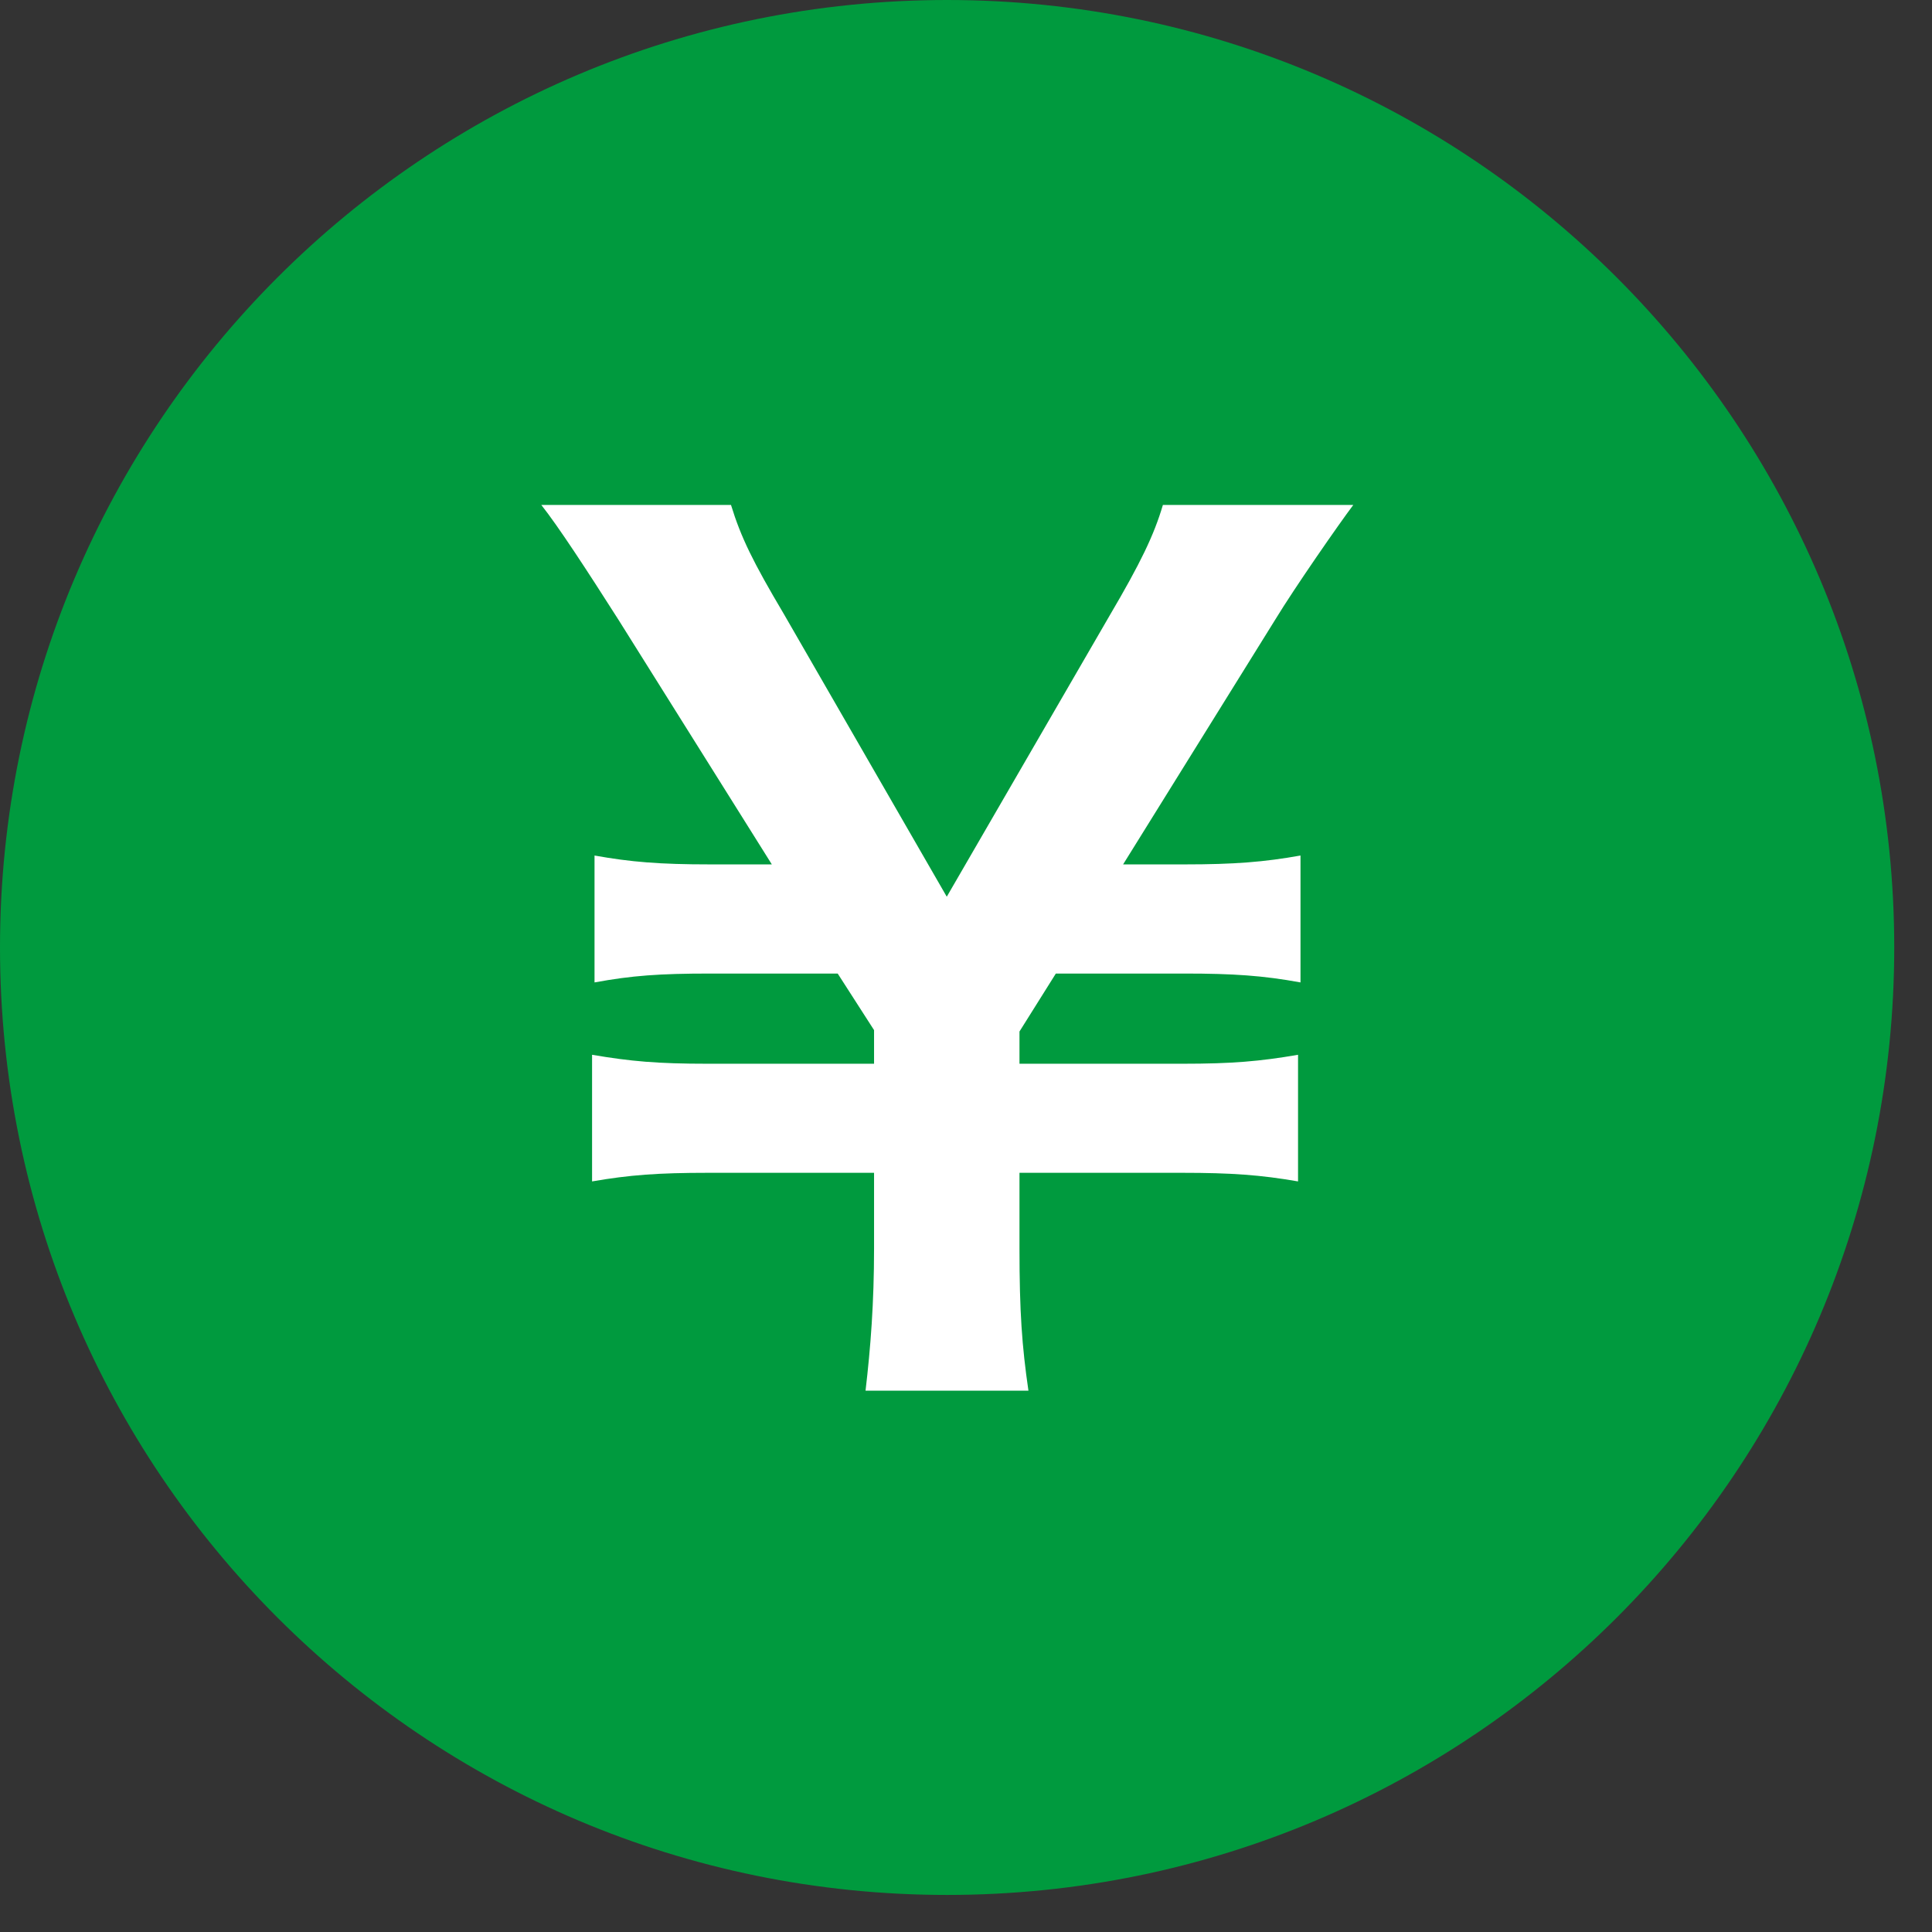
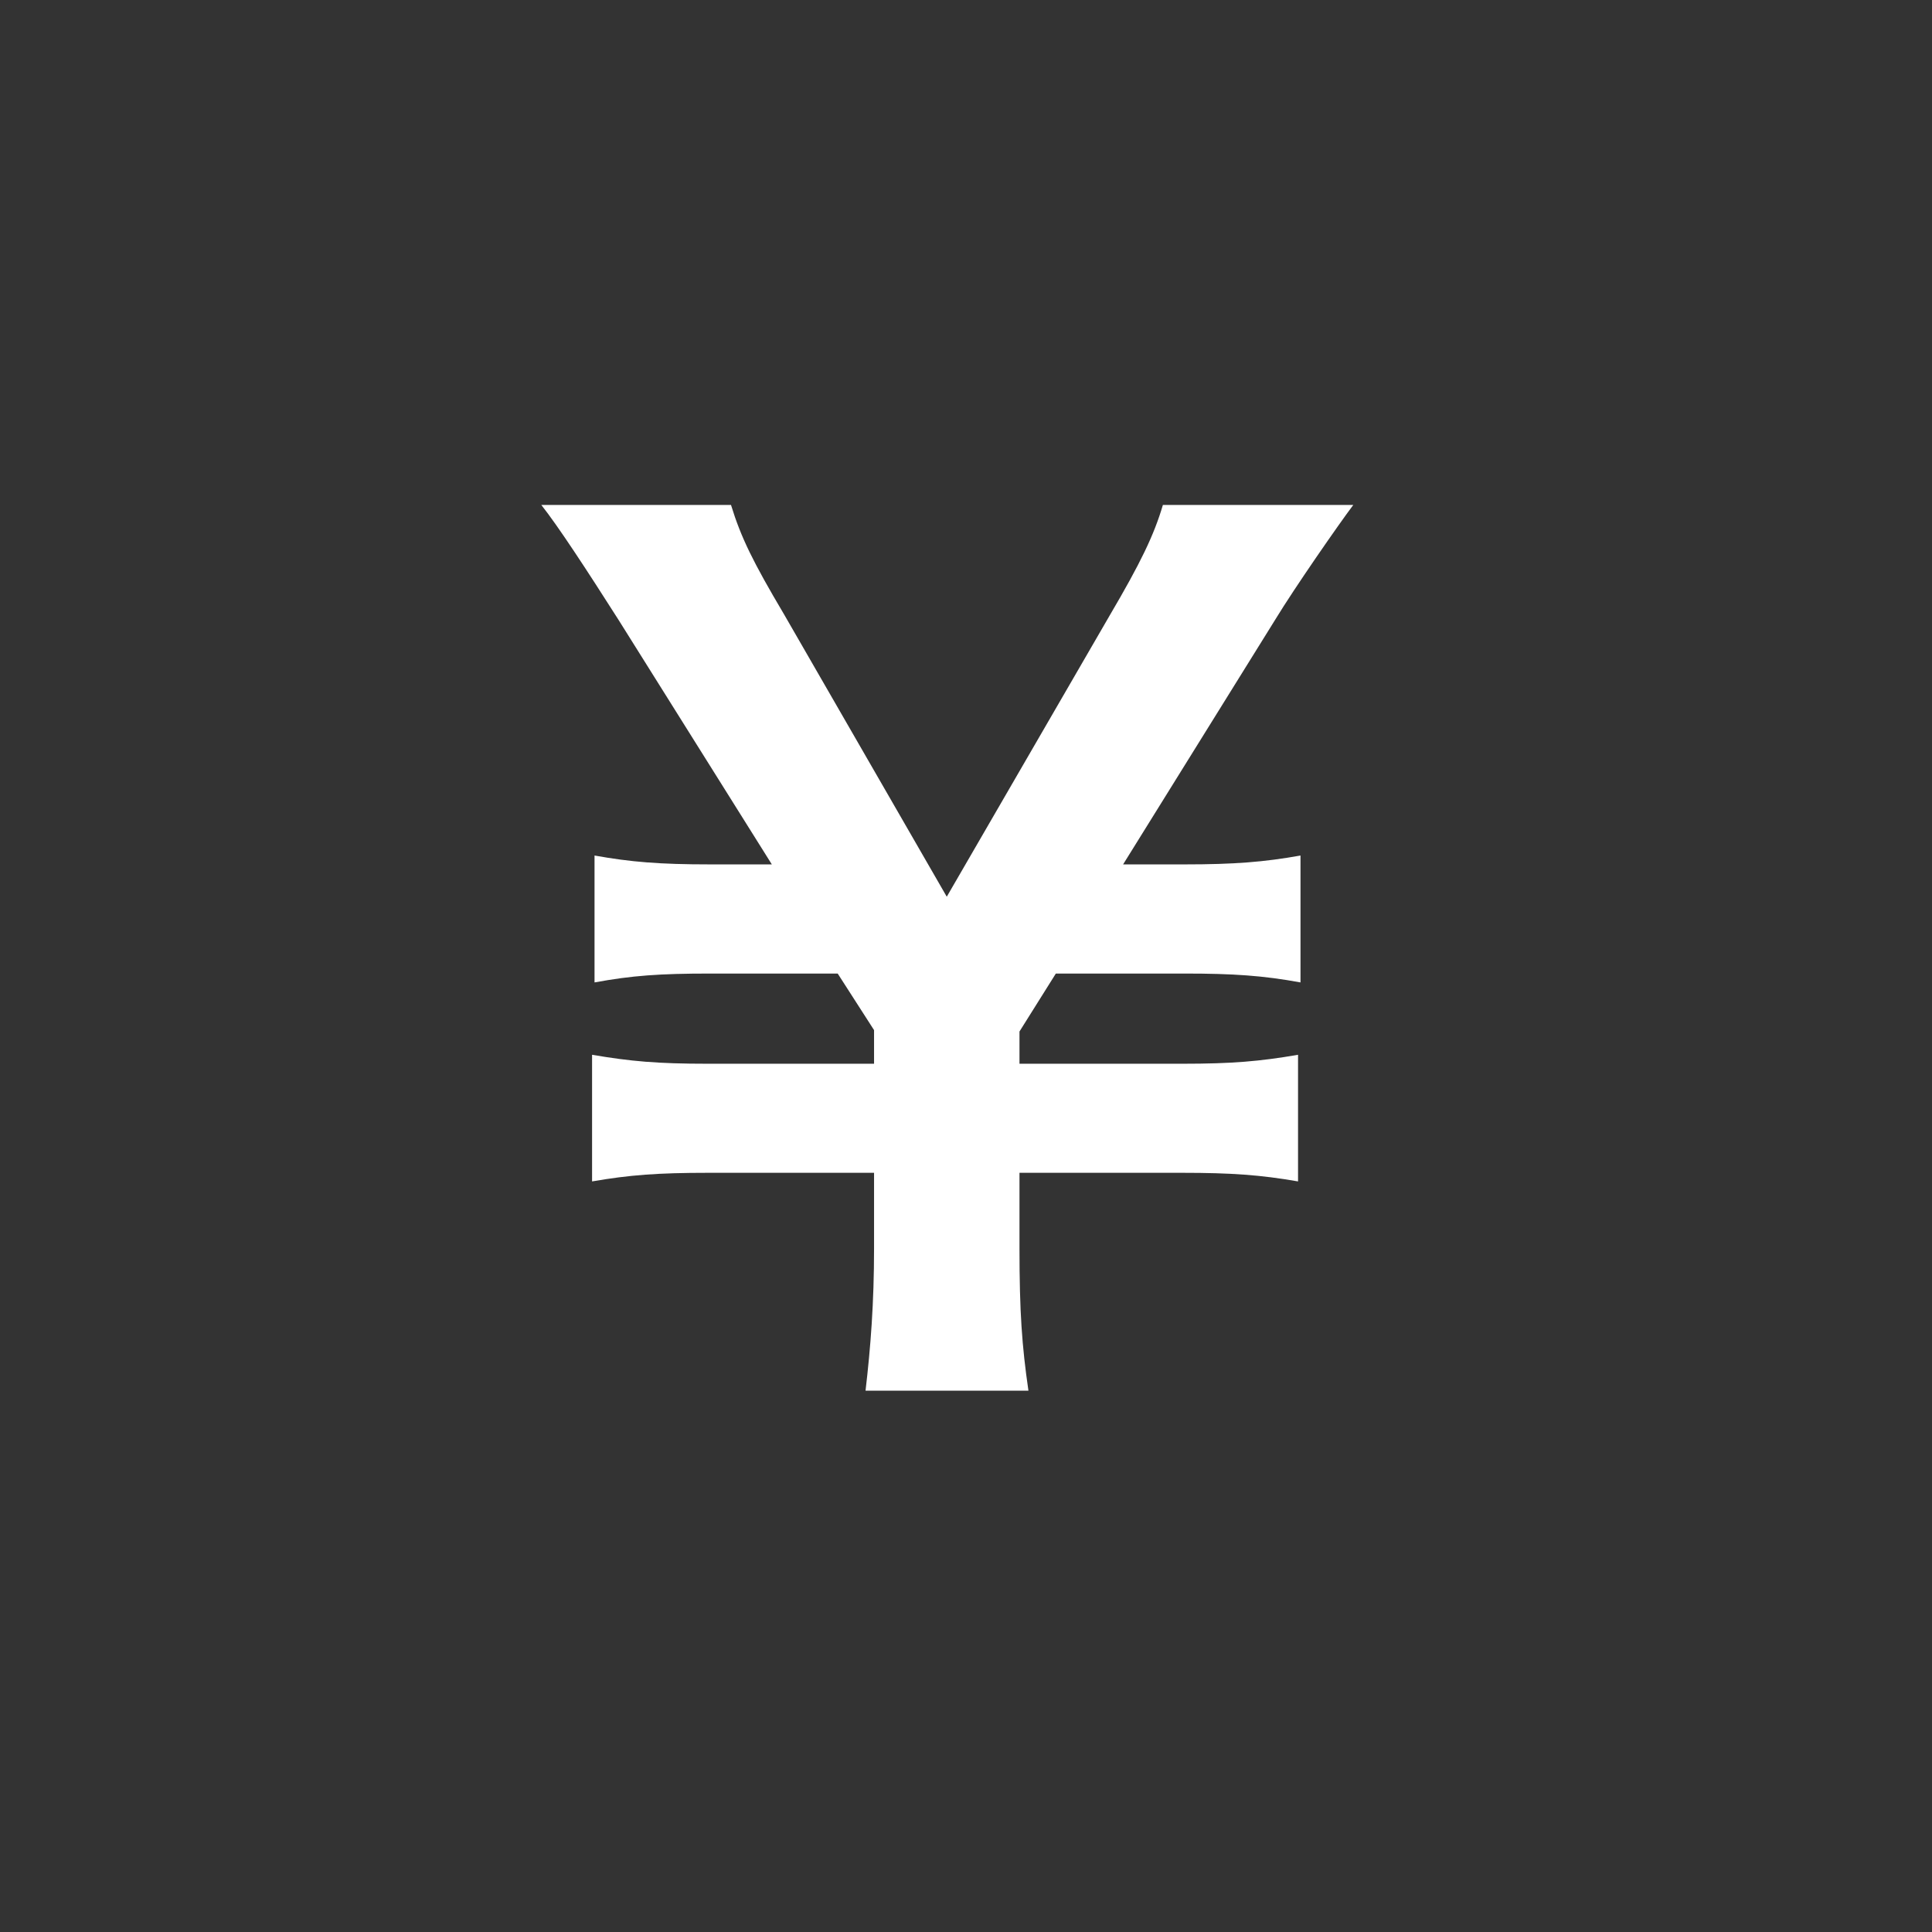
<svg xmlns="http://www.w3.org/2000/svg" width="22" height="22" viewBox="0 0 22 22" fill="none">
  <rect x="0" y="0" width="22" height="22" fill="#333333" stroke="none" />
-   <path d="M10.785 0C4.828 0 0 4.832 0 10.789C0 16.75 4.828 21.578 10.785 21.578C16.742 21.578 21.57 16.75 21.57 10.789C21.57 4.832 16.742 0 10.785 0Z" fill="#009A3E" />
  <path d="M9.856 15.836C9.914 15.343 9.953 14.836 9.953 14.215V13.355H8.059C7.496 13.355 7.168 13.379 6.742 13.453V12.011C7.184 12.086 7.484 12.113 8.059 12.113H9.953V11.73L9.539 11.086H8.086C7.508 11.086 7.195 11.109 6.77 11.187V9.742C7.184 9.816 7.508 9.843 8.086 9.843H8.789L7.043 7.058C6.68 6.488 6.356 5.992 6.164 5.75H8.324C8.438 6.121 8.574 6.398 8.926 6.992L10.781 10.211L12.637 7.007C12.988 6.41 13.141 6.093 13.242 5.75H15.41C15.246 5.968 14.746 6.687 14.52 7.058L12.789 9.843H13.492C14.055 9.843 14.395 9.816 14.809 9.742V11.187C14.383 11.109 14.043 11.086 13.492 11.086H12.023L11.609 11.746V12.113H13.465C14.031 12.113 14.344 12.086 14.781 12.011V13.453C14.356 13.379 14.02 13.355 13.465 13.355H11.609V14.215C11.609 14.937 11.637 15.328 11.711 15.836H9.856Z" fill="white" />
</svg>